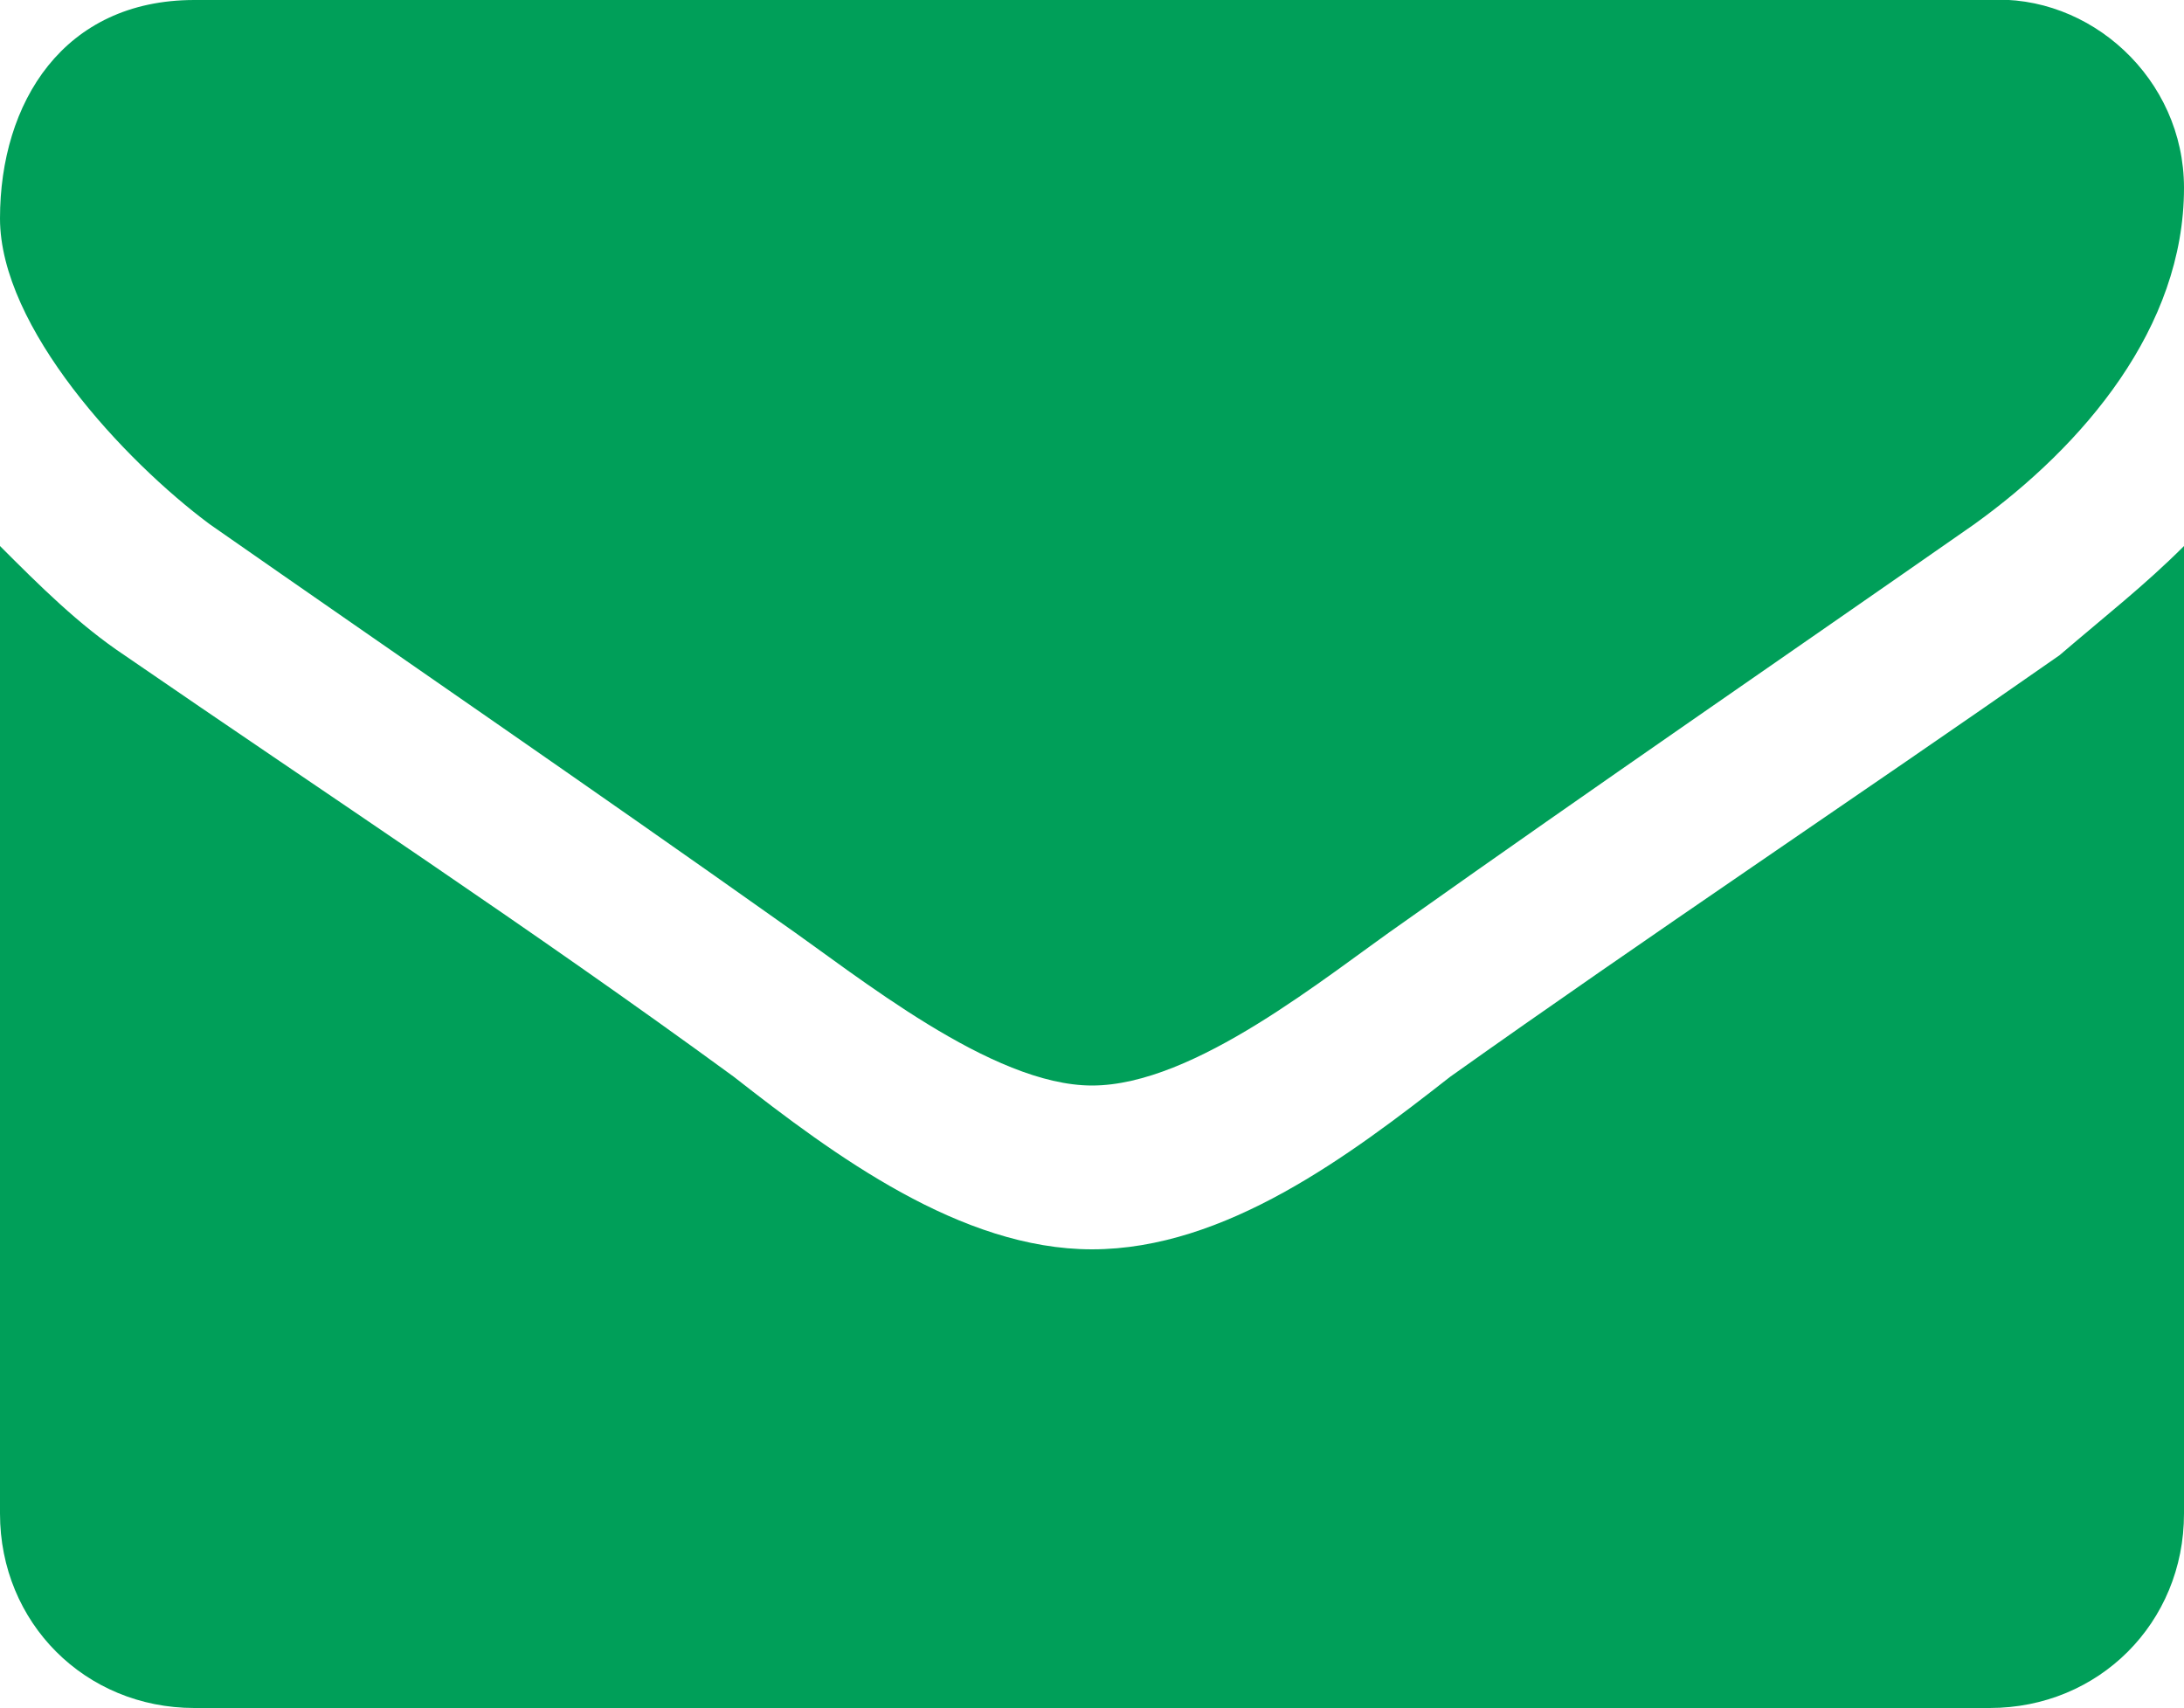
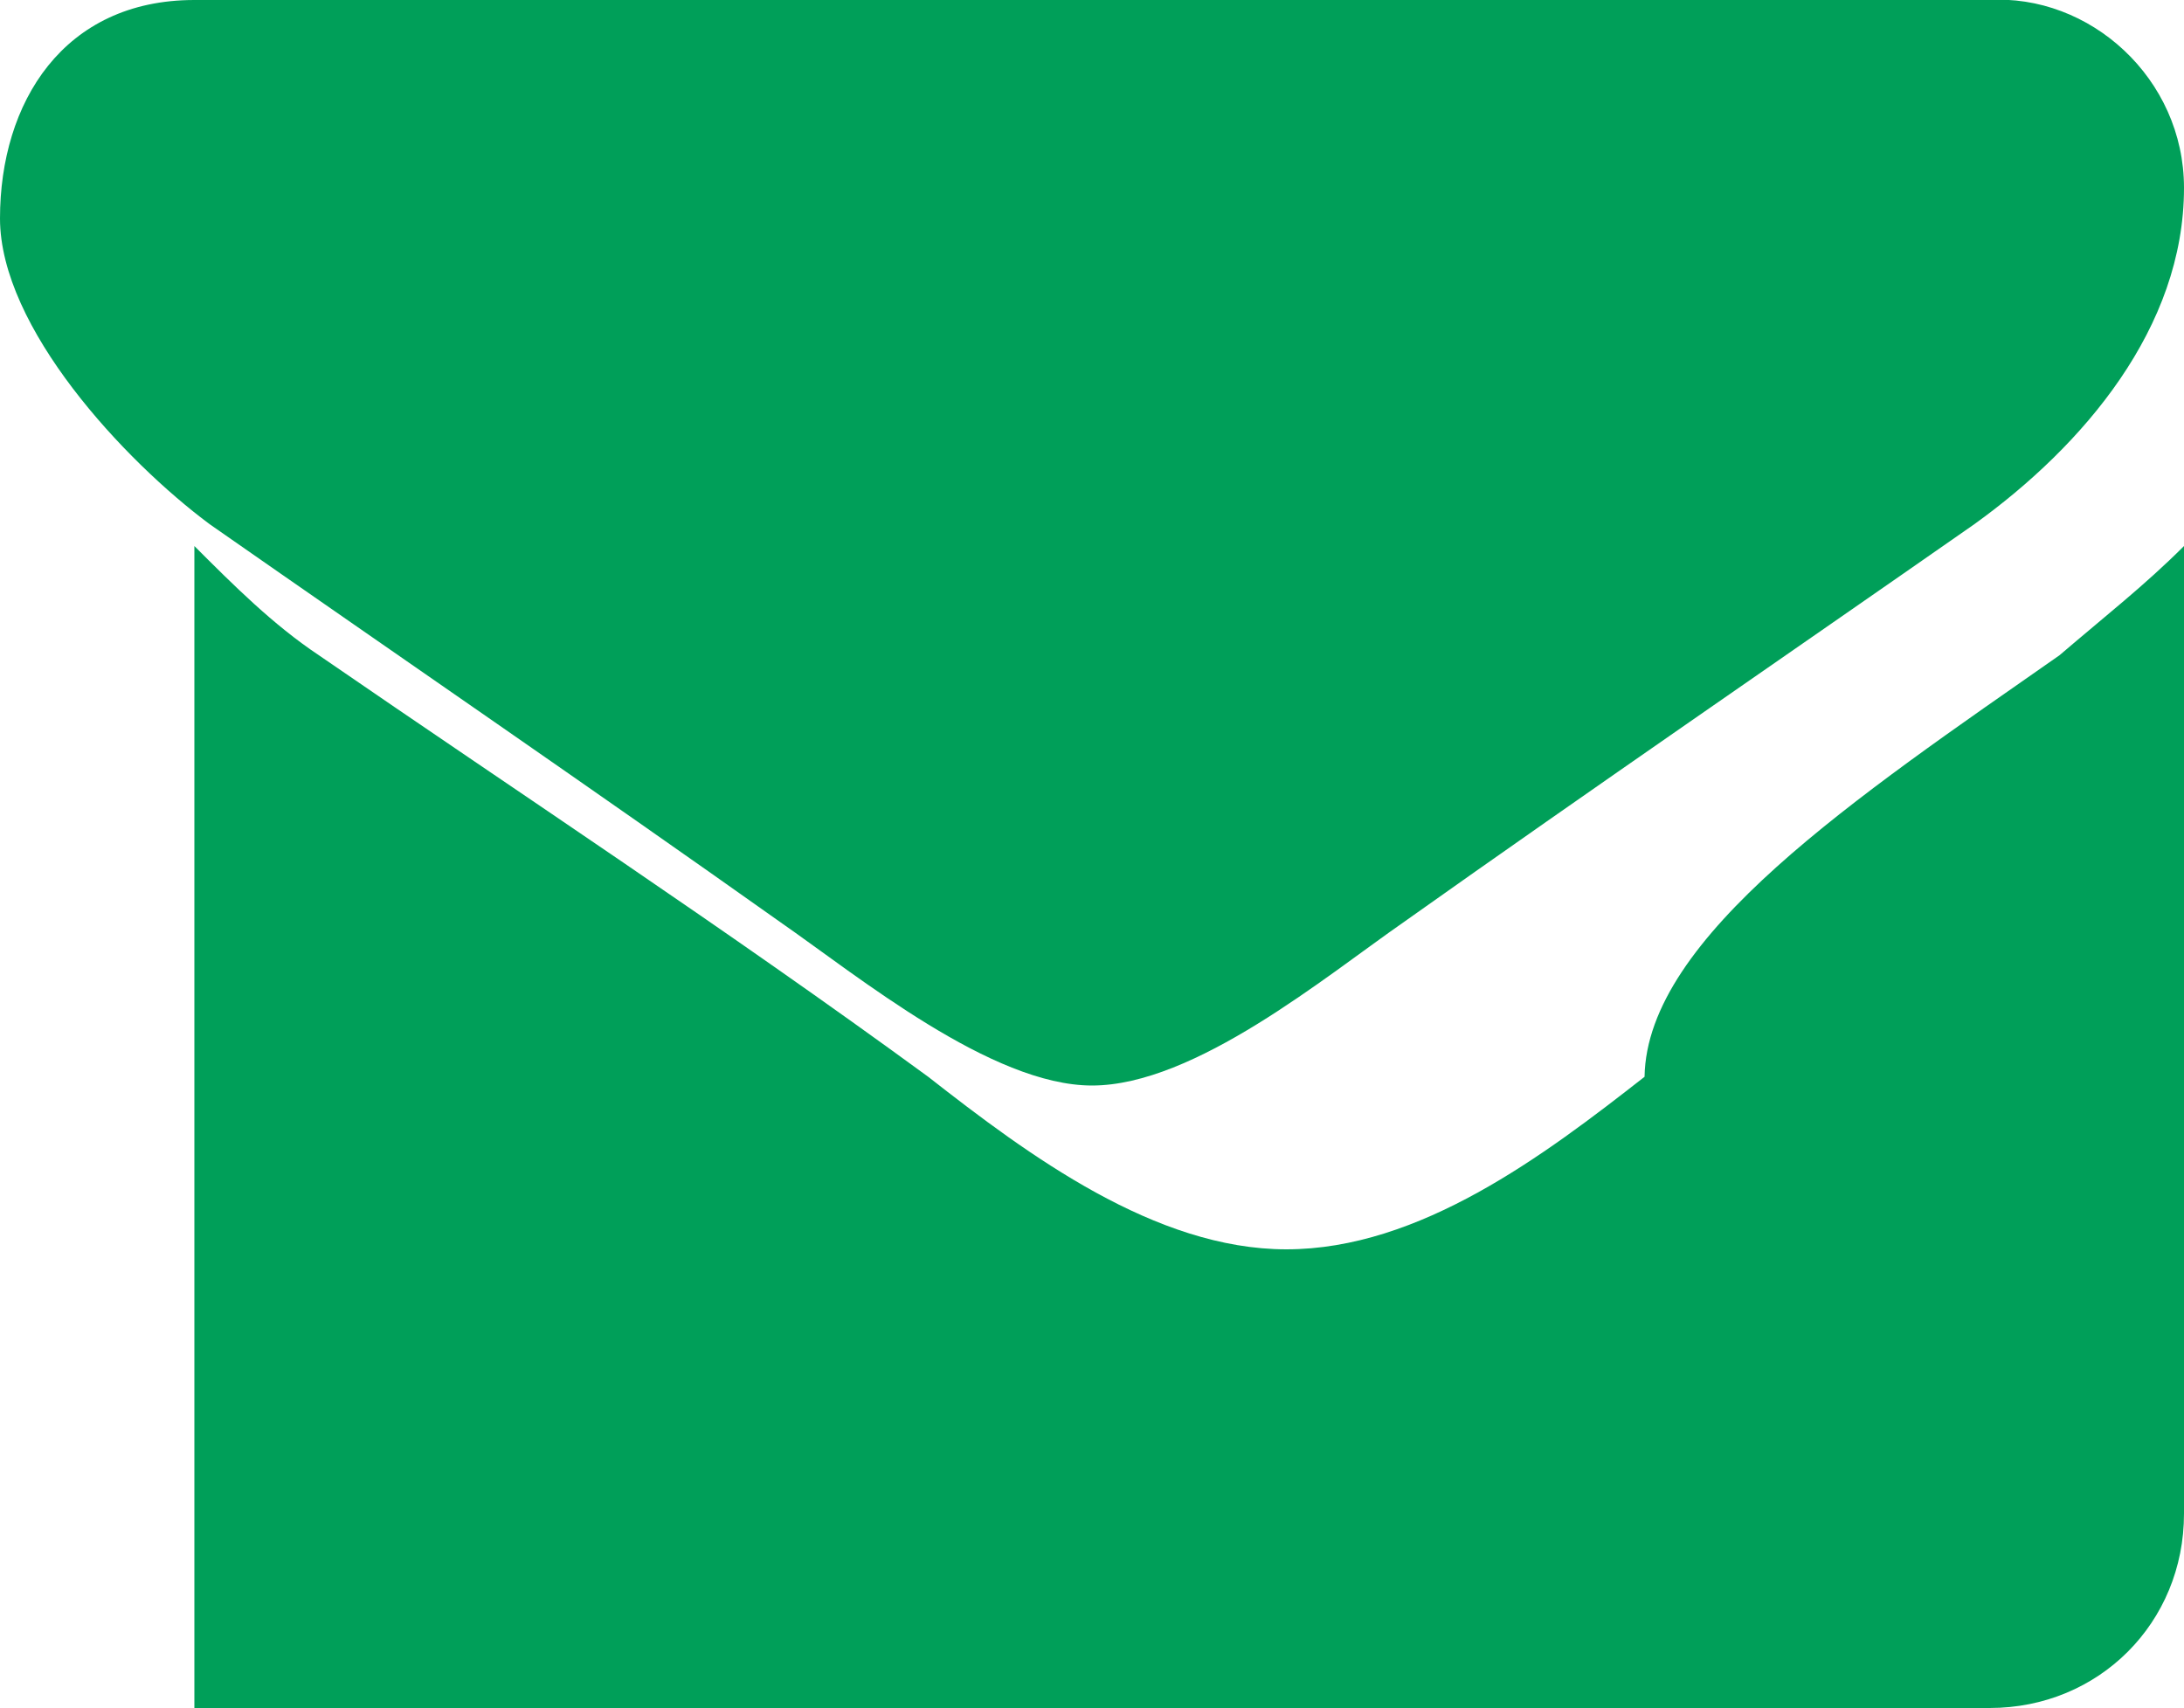
<svg xmlns="http://www.w3.org/2000/svg" version="1.1" id="Layer_1" x="0px" y="0px" viewBox="0 0 100 78.2" style="enable-background:new 0 0 100 78.2;" xml:space="preserve">
  <style type="text/css">
	.st0{fill:#009F59;}
</style>
-   <path class="st0" d="M100,25v44.3c0,5-3.9,8.9-8.9,8.9H8.9c-5,0-8.9-3.9-8.9-8.9V25c1.8,1.8,3.6,3.6,5.7,5  c9.3,6.4,18.6,12.5,27.9,19.3c4.6,3.6,10.4,7.9,16.4,7.9l0,0c6.1,0,11.8-4.3,16.4-7.9C75.4,42.9,85,36.5,94.3,30  C96.4,28.2,98.2,26.8,100,25L100,25z M100,8.6c0,6.4-4.6,11.8-9.6,15.4C81.8,30,72.9,36.1,64.3,42.2c-3.6,2.5-9.6,7.5-14.3,7.5l0,0  c-4.6,0-10.7-5-14.3-7.5C27.1,36.1,18.2,30,9.6,24C5.7,21.1,0,15,0,10C0,4.7,2.9,0,8.9,0h82.1C95.7-0.3,100,3.6,100,8.6L100,8.6z" />
+   <path class="st0" d="M100,25v44.3c0,5-3.9,8.9-8.9,8.9H8.9V25c1.8,1.8,3.6,3.6,5.7,5  c9.3,6.4,18.6,12.5,27.9,19.3c4.6,3.6,10.4,7.9,16.4,7.9l0,0c6.1,0,11.8-4.3,16.4-7.9C75.4,42.9,85,36.5,94.3,30  C96.4,28.2,98.2,26.8,100,25L100,25z M100,8.6c0,6.4-4.6,11.8-9.6,15.4C81.8,30,72.9,36.1,64.3,42.2c-3.6,2.5-9.6,7.5-14.3,7.5l0,0  c-4.6,0-10.7-5-14.3-7.5C27.1,36.1,18.2,30,9.6,24C5.7,21.1,0,15,0,10C0,4.7,2.9,0,8.9,0h82.1C95.7-0.3,100,3.6,100,8.6L100,8.6z" />
</svg>